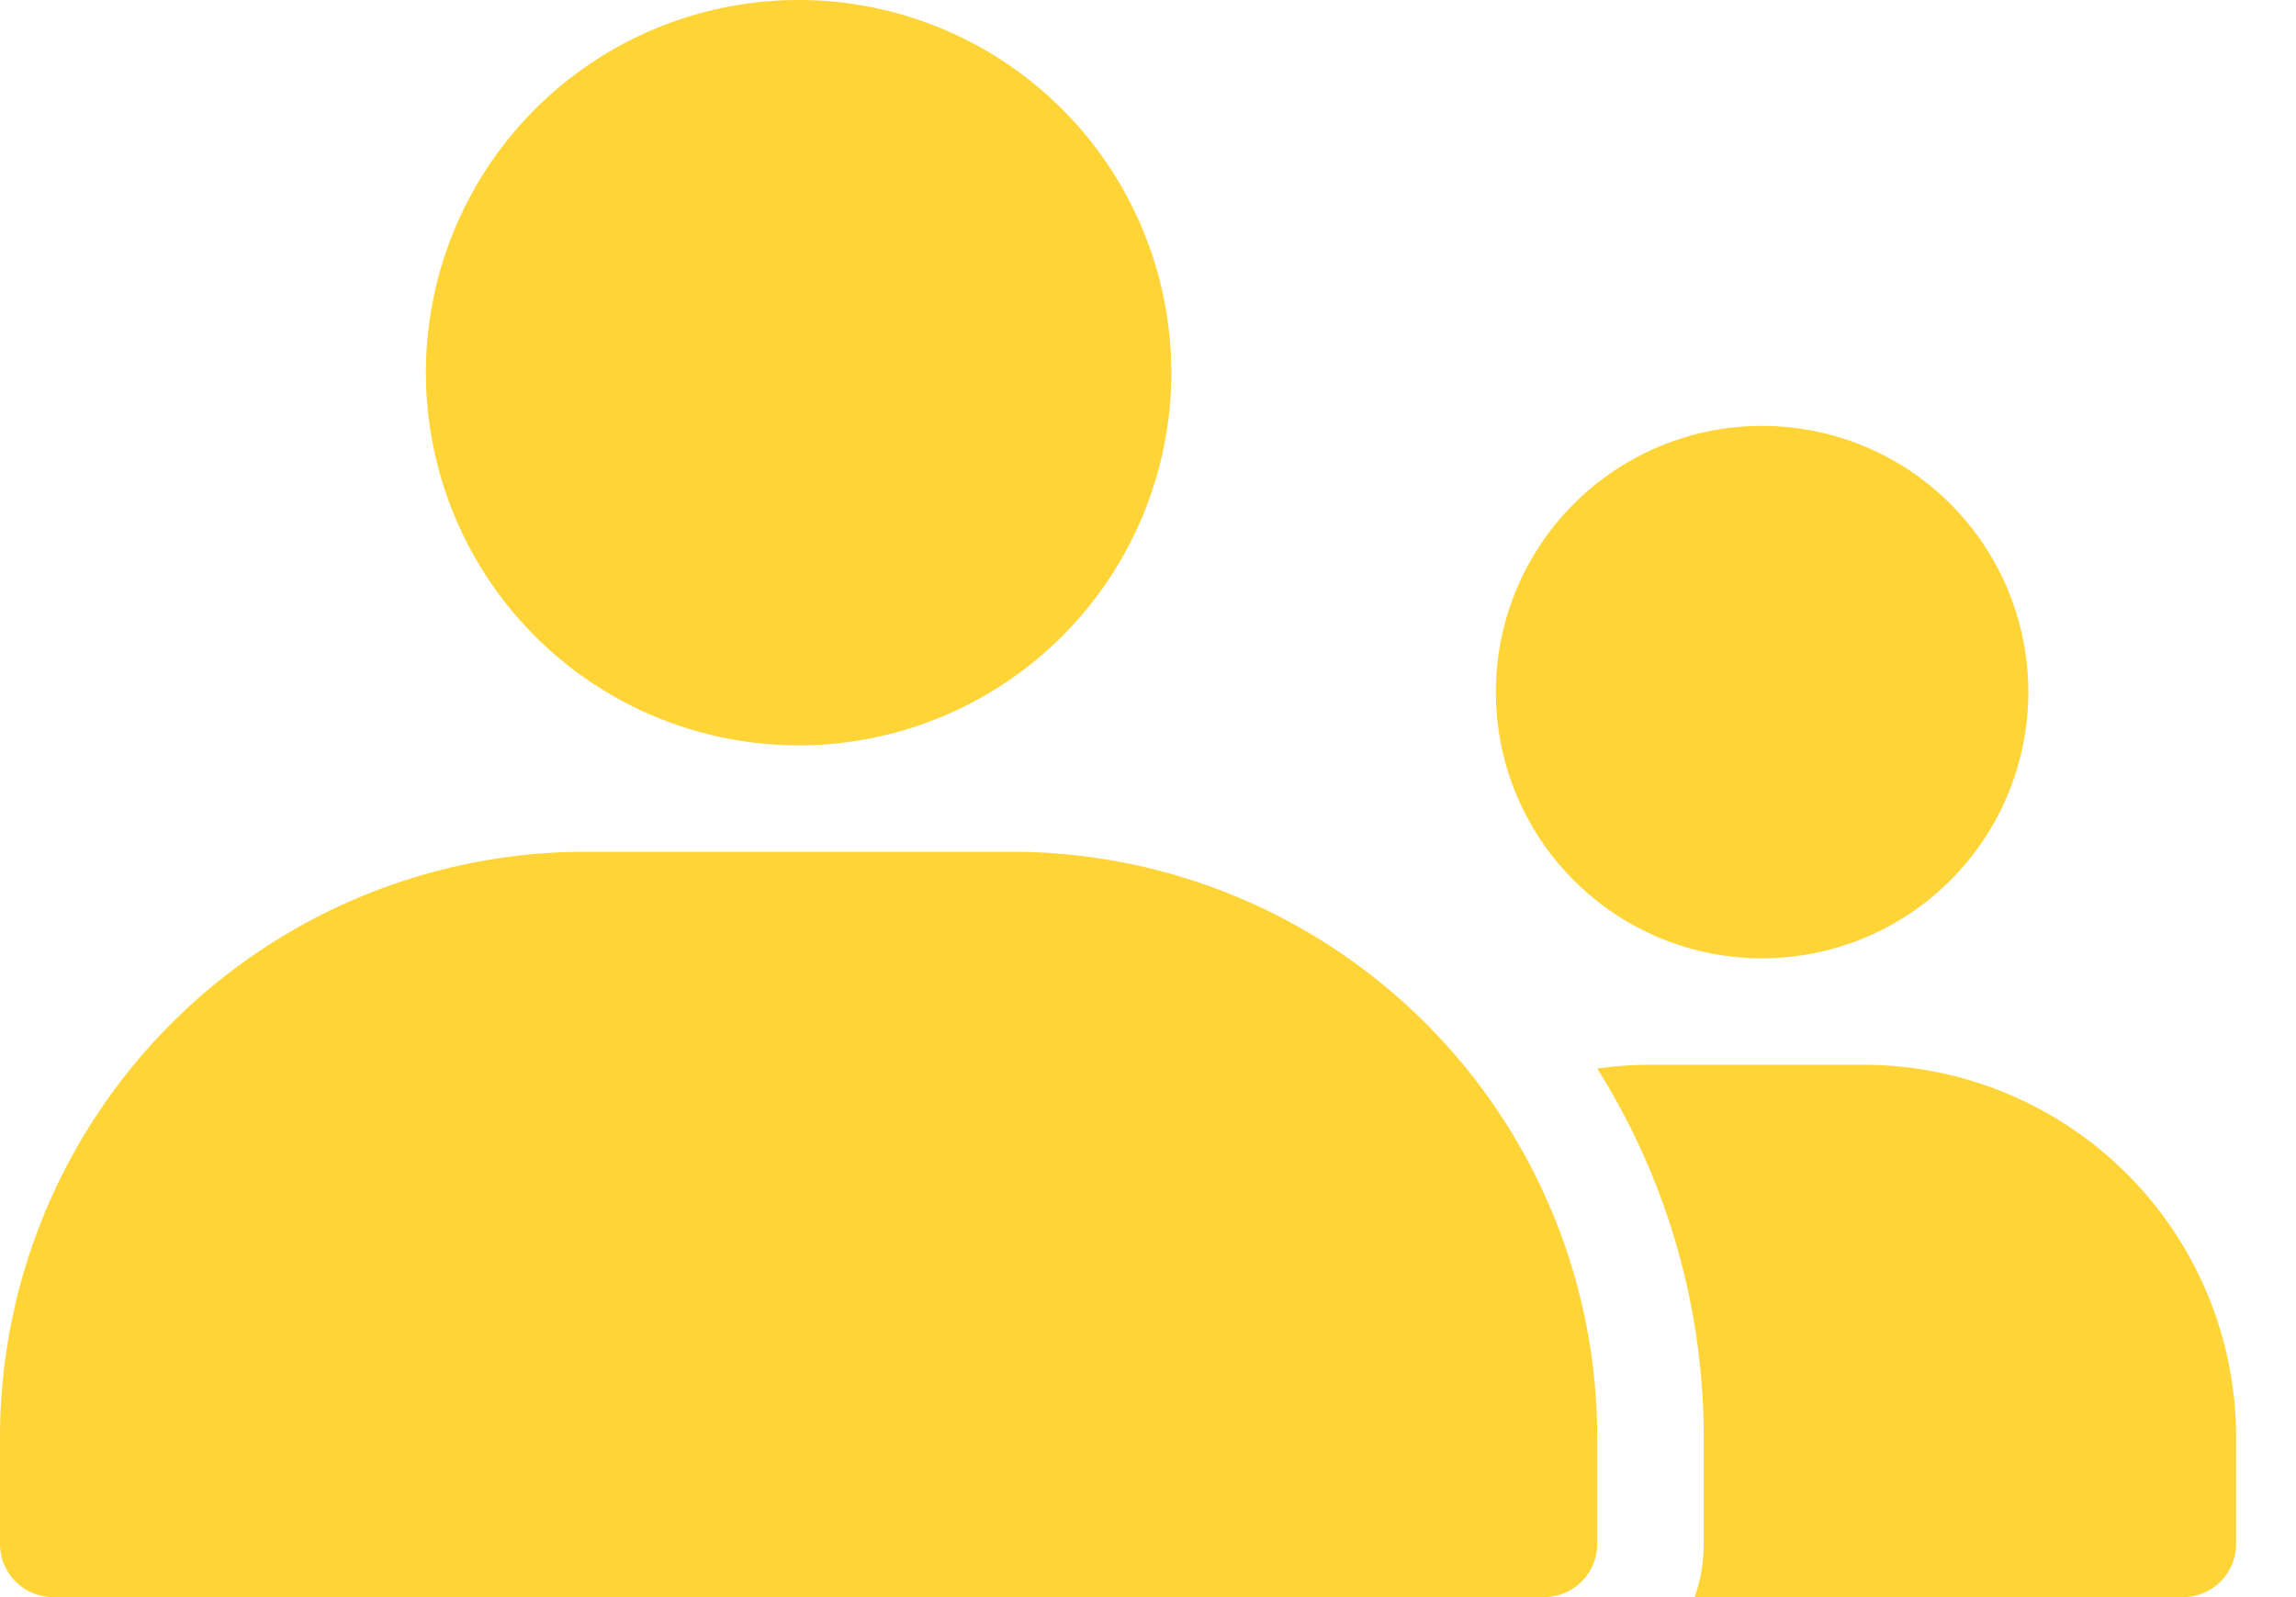
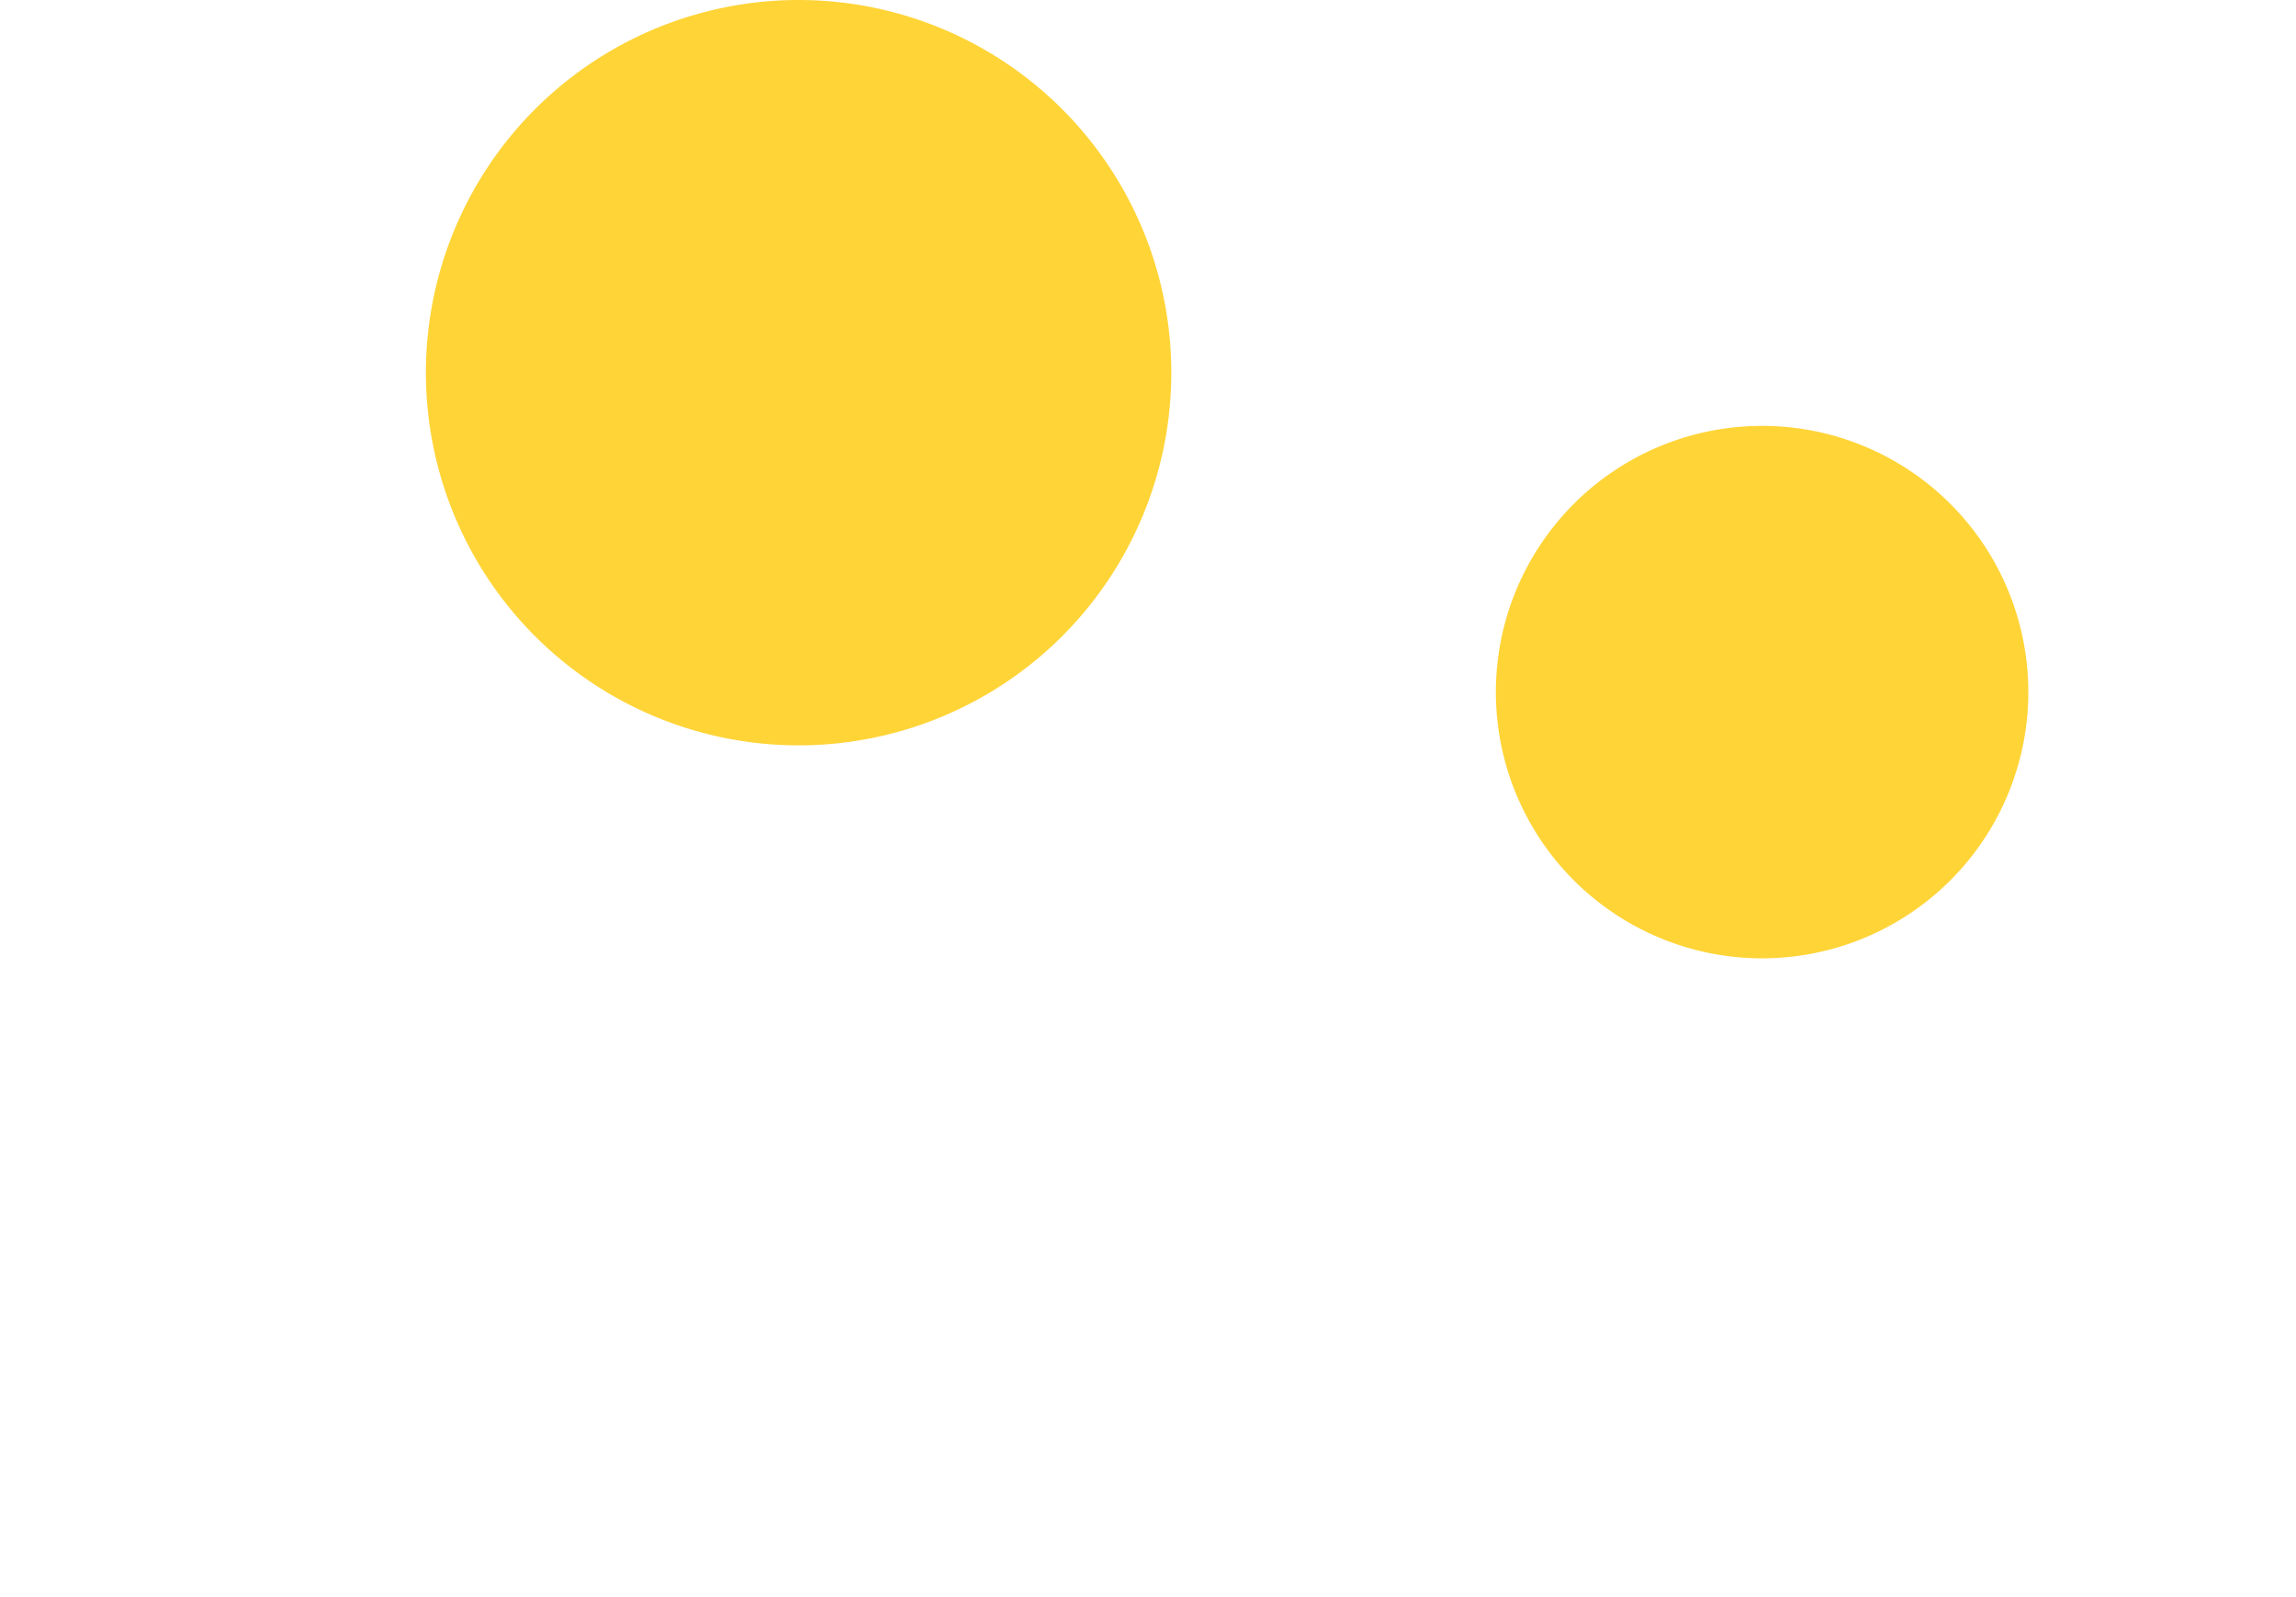
<svg xmlns="http://www.w3.org/2000/svg" width="23" height="16" fill="none">
  <path d="M8 7.467A3.733 3.733 0 108 0a3.733 3.733 0 000 7.467zM17.6 9.6a2.667 2.667 0 100-5.333 2.667 2.667 0 000 5.333z" fill="#FFD437" />
-   <path fill-rule="evenodd" clip-rule="evenodd" d="M16.976 16h4.89a.532.532 0 00.534-.533V14.4a3.733 3.733 0 00-3.733-3.733h-2.134c-.181 0-.36.013-.533.038a6.938 6.938 0 011.067 3.695v1.067c0 .187-.032.366-.091.533zM16 14.4v1.067a.533.533 0 01-.533.533H.533A.533.533 0 010 15.467V14.4a5.867 5.867 0 015.867-5.867h4.266A5.867 5.867 0 0116 14.4z" fill="#FFD437" />
</svg>